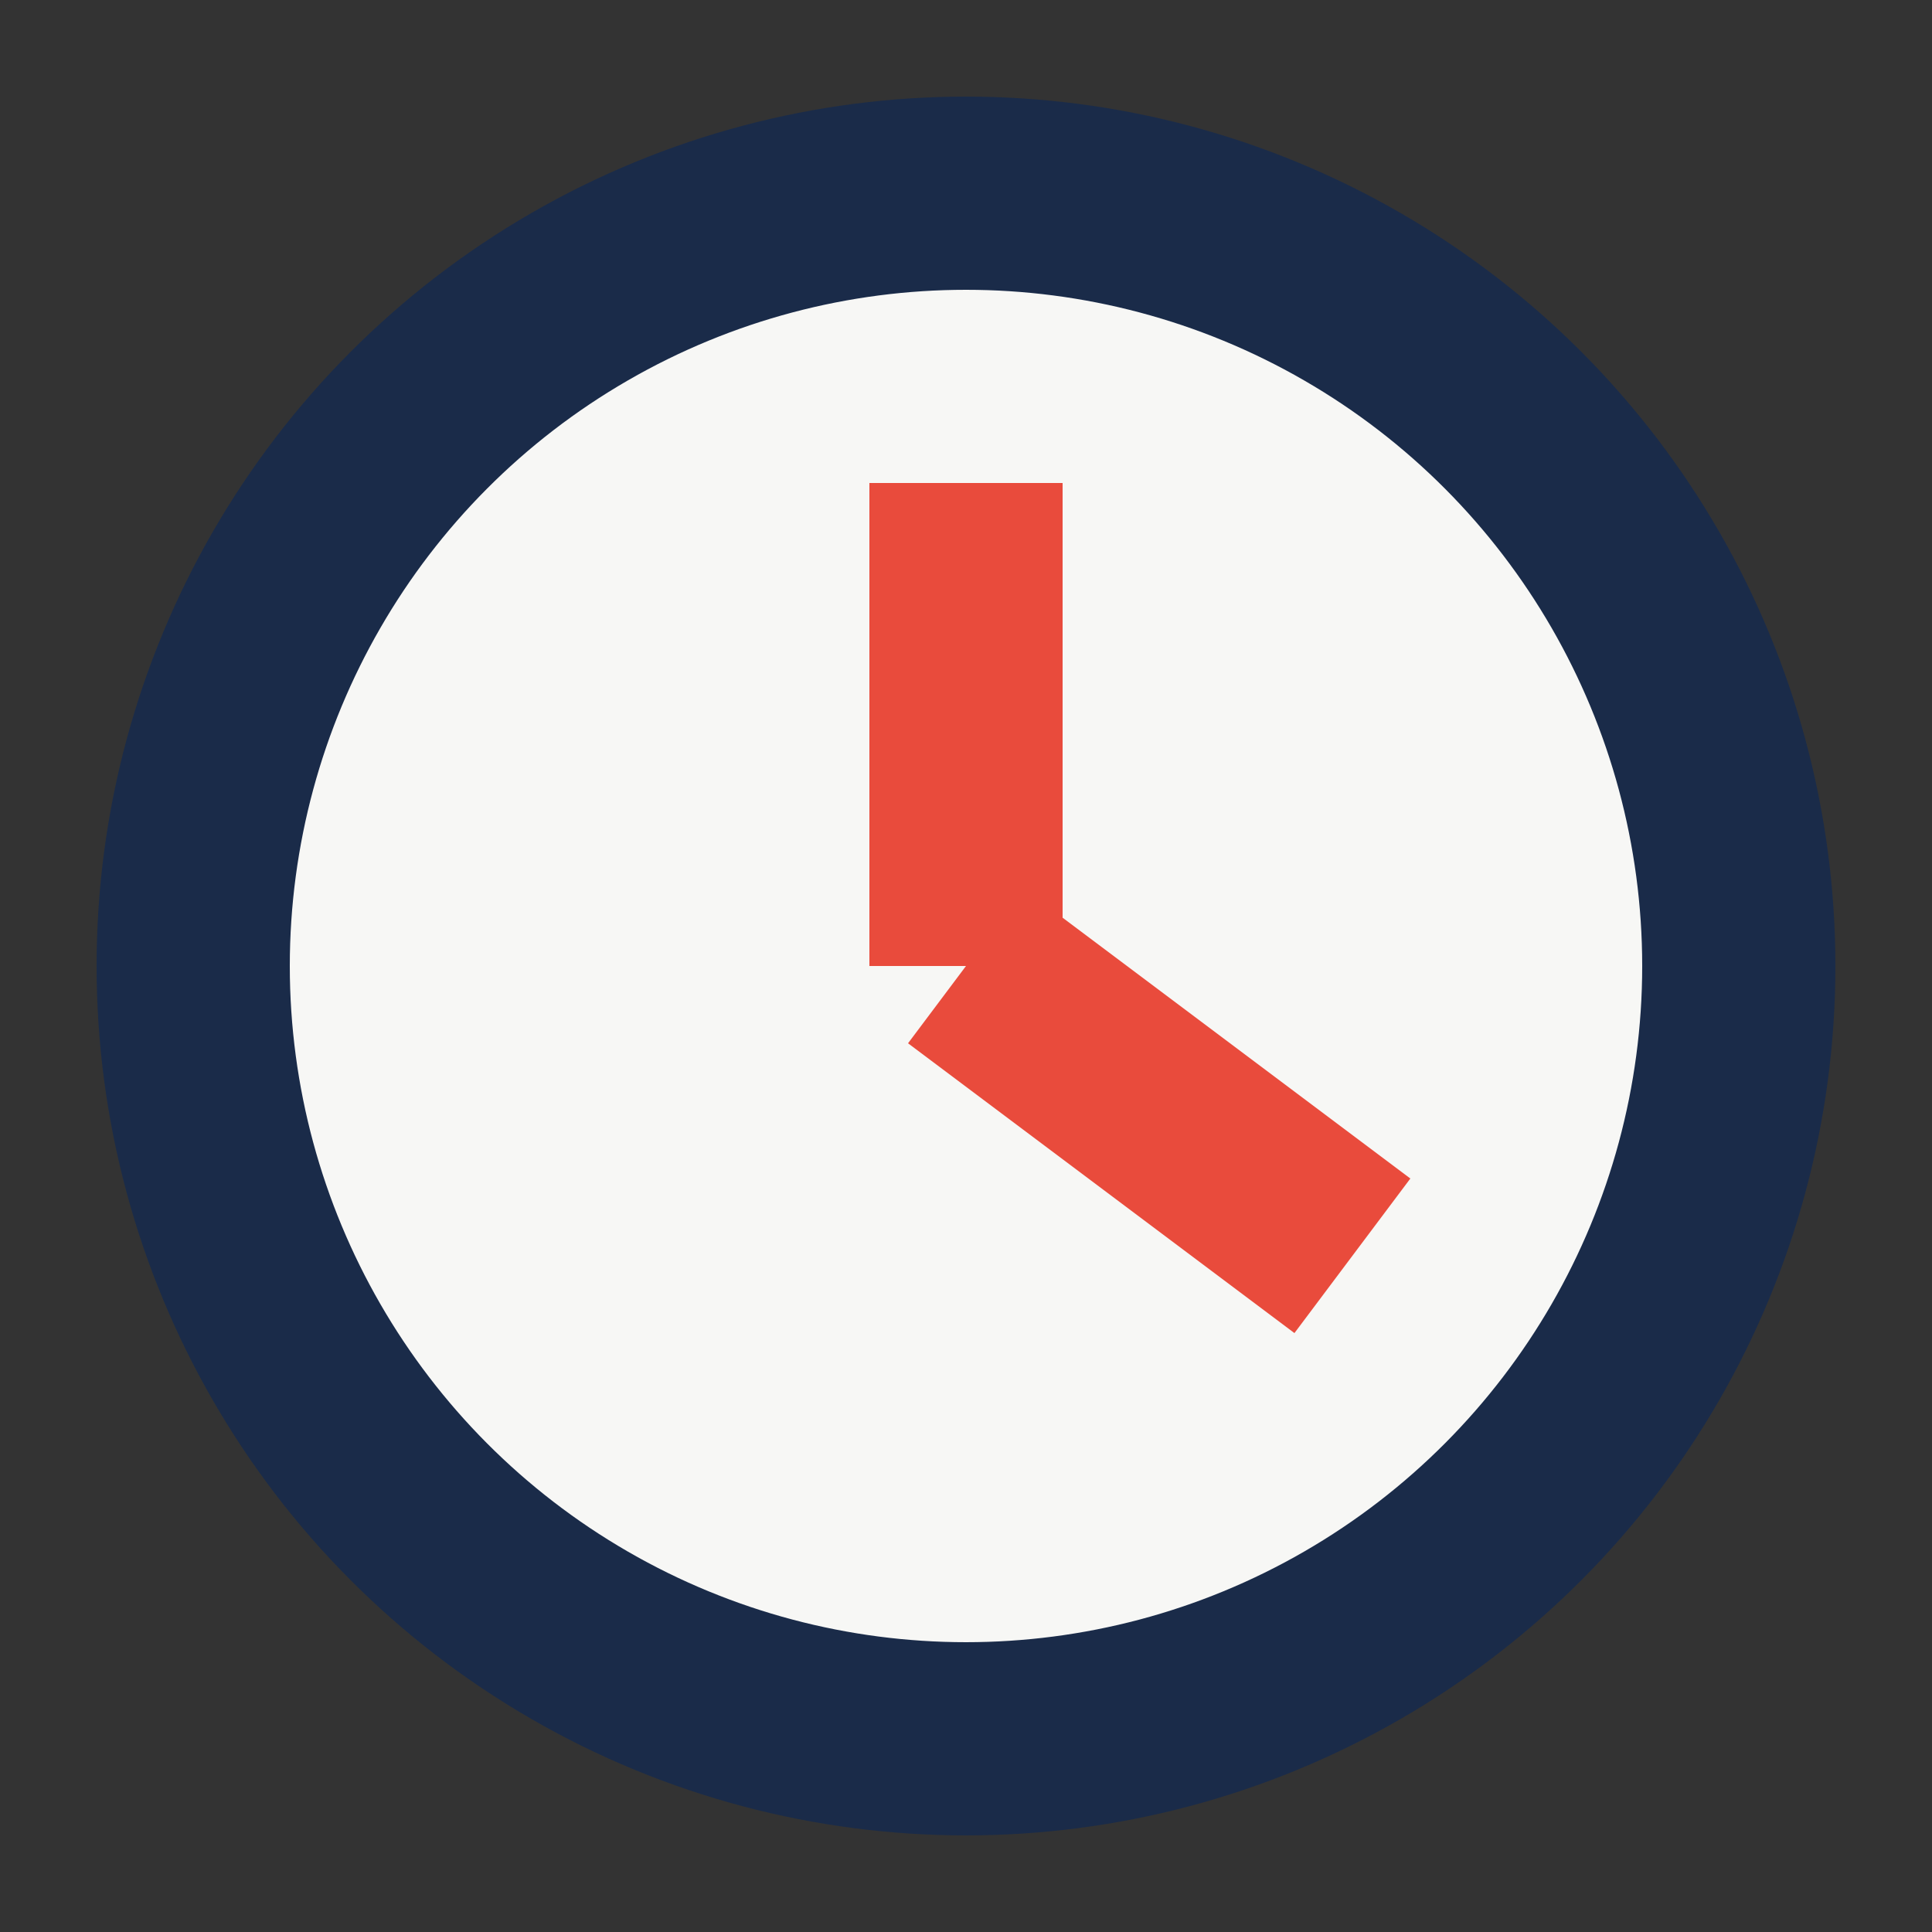
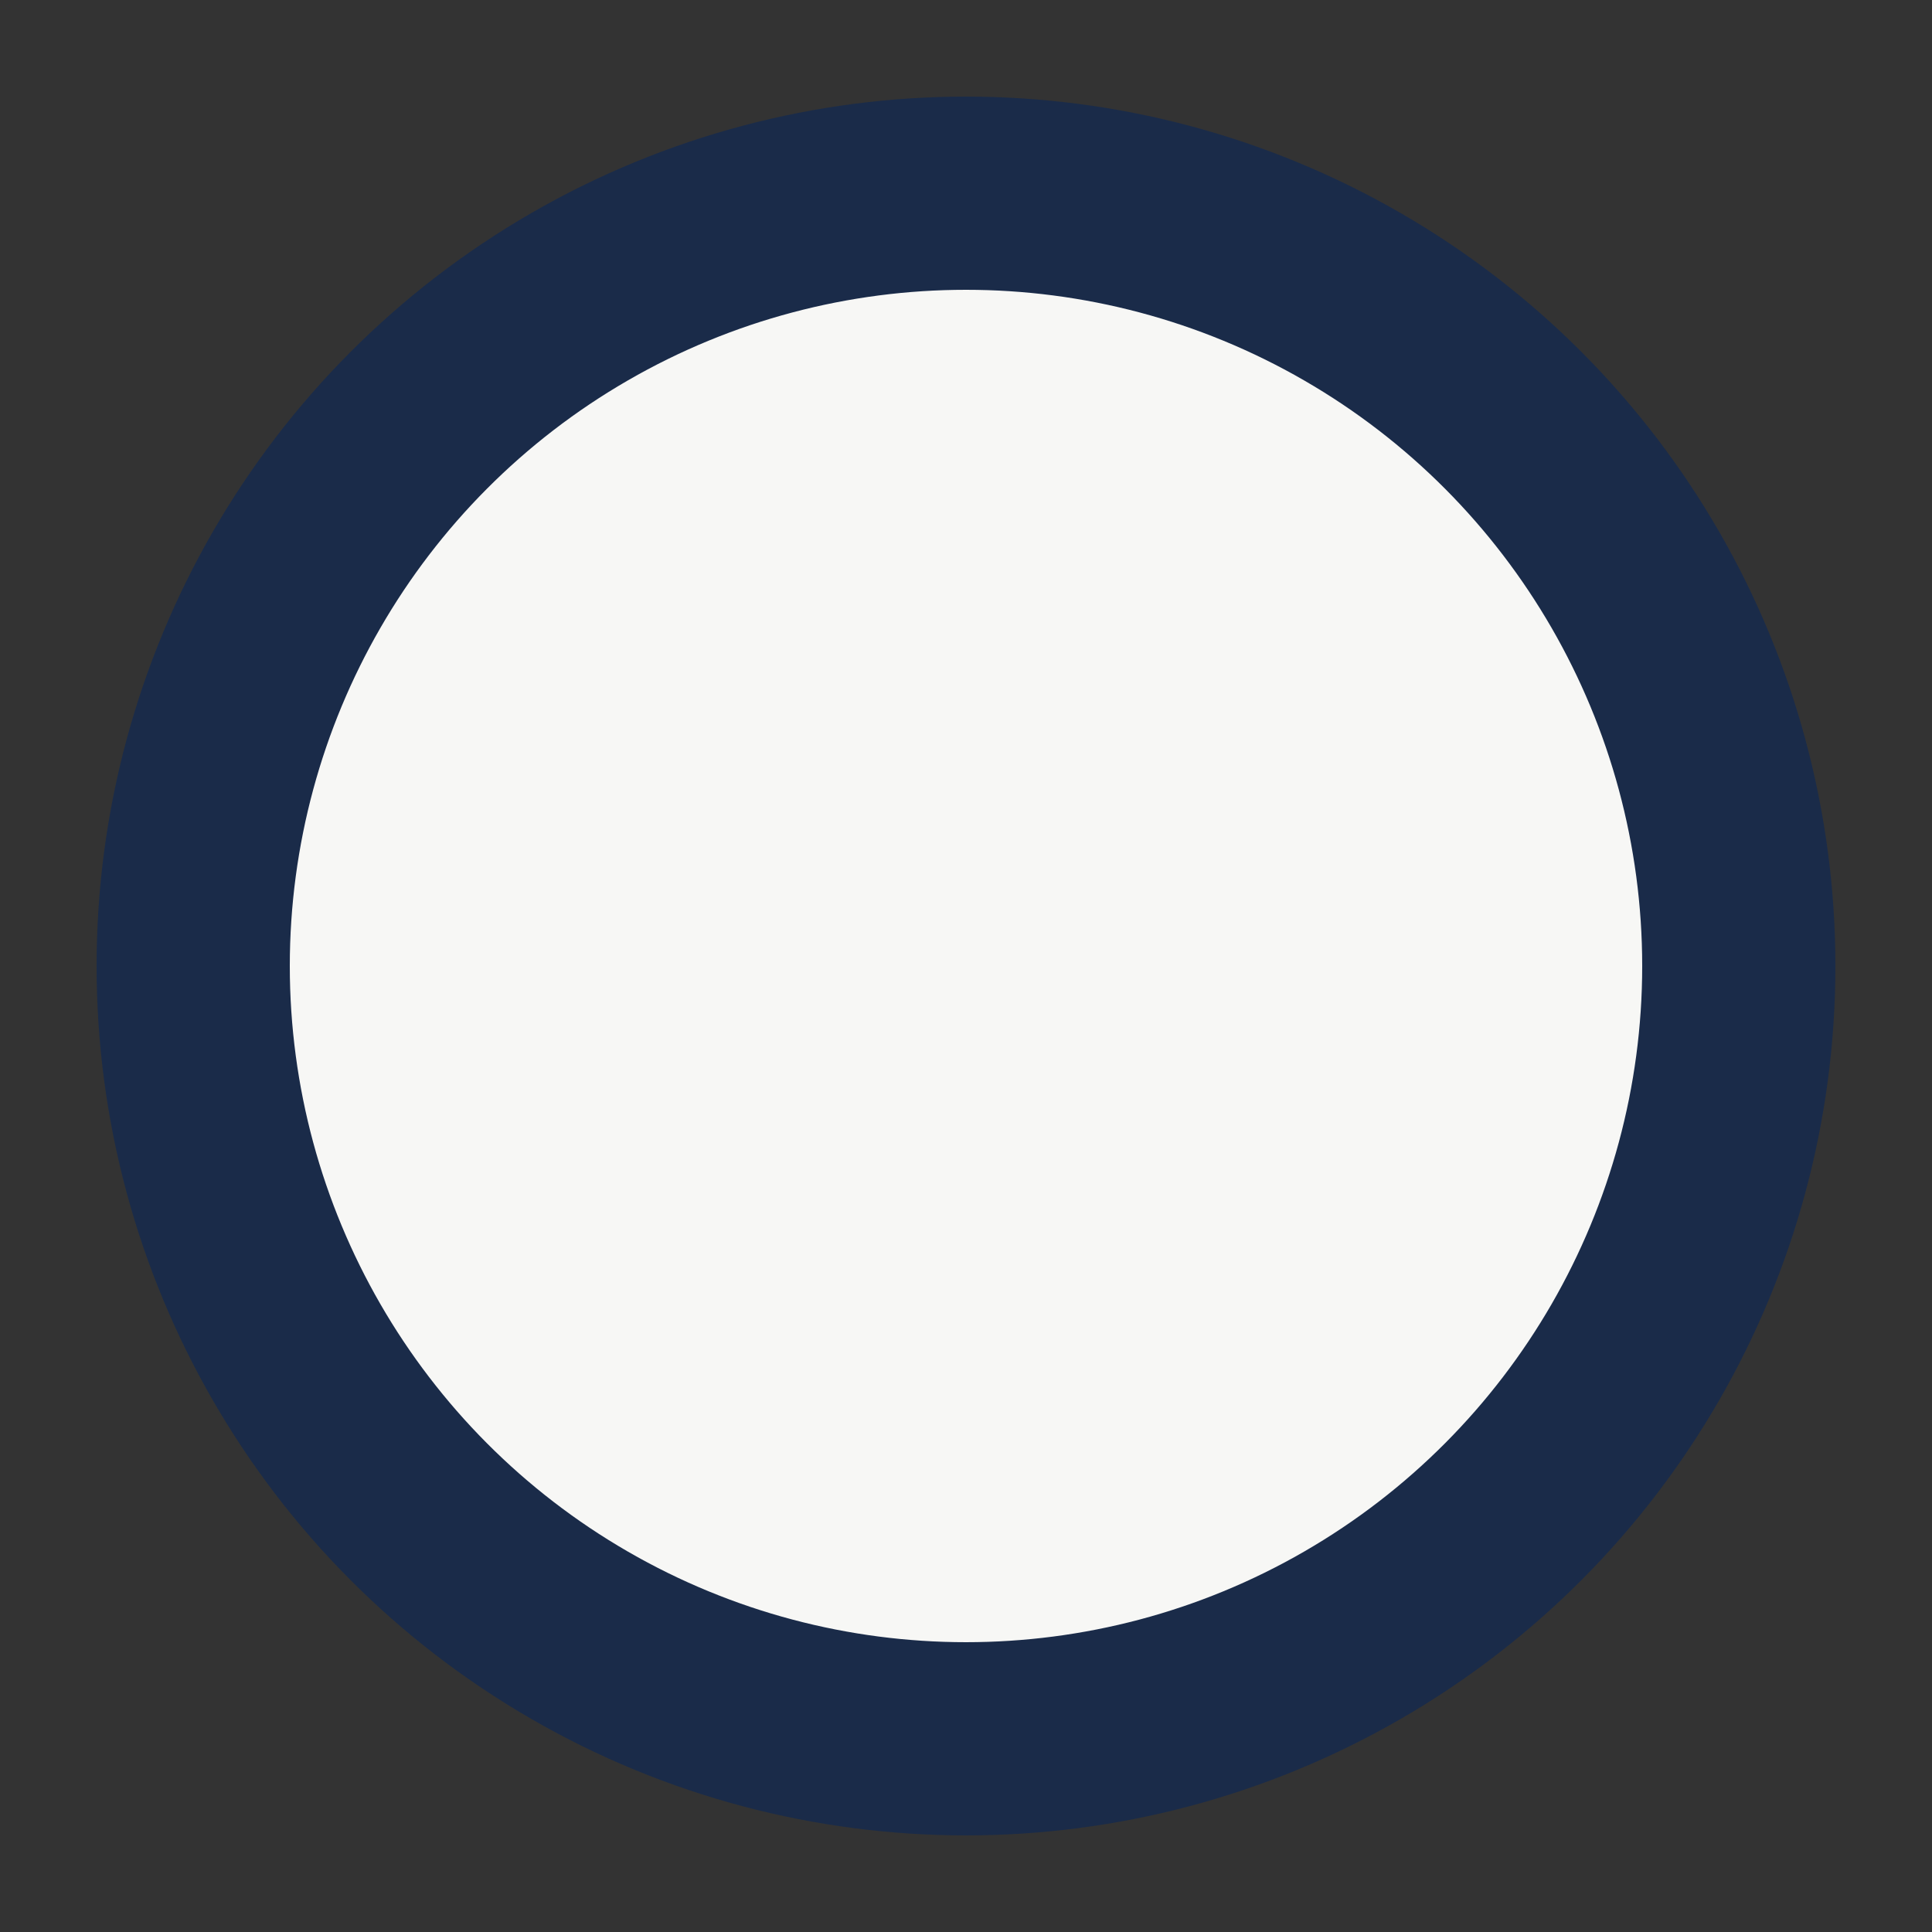
<svg xmlns="http://www.w3.org/2000/svg" viewBox="0 0 20 20" width="20" height="20">
  <rect x="0" y="0" width="20" height="20" fill="#333333" stroke="none" />
  <circle cx="10" cy="10" r="8" fill="#F7F7F5" stroke="#1A2B49" stroke-width="2" />
-   <path d="M10 10V5M10 10l4 3" stroke="#E94B3C" stroke-width="2" />
</svg>